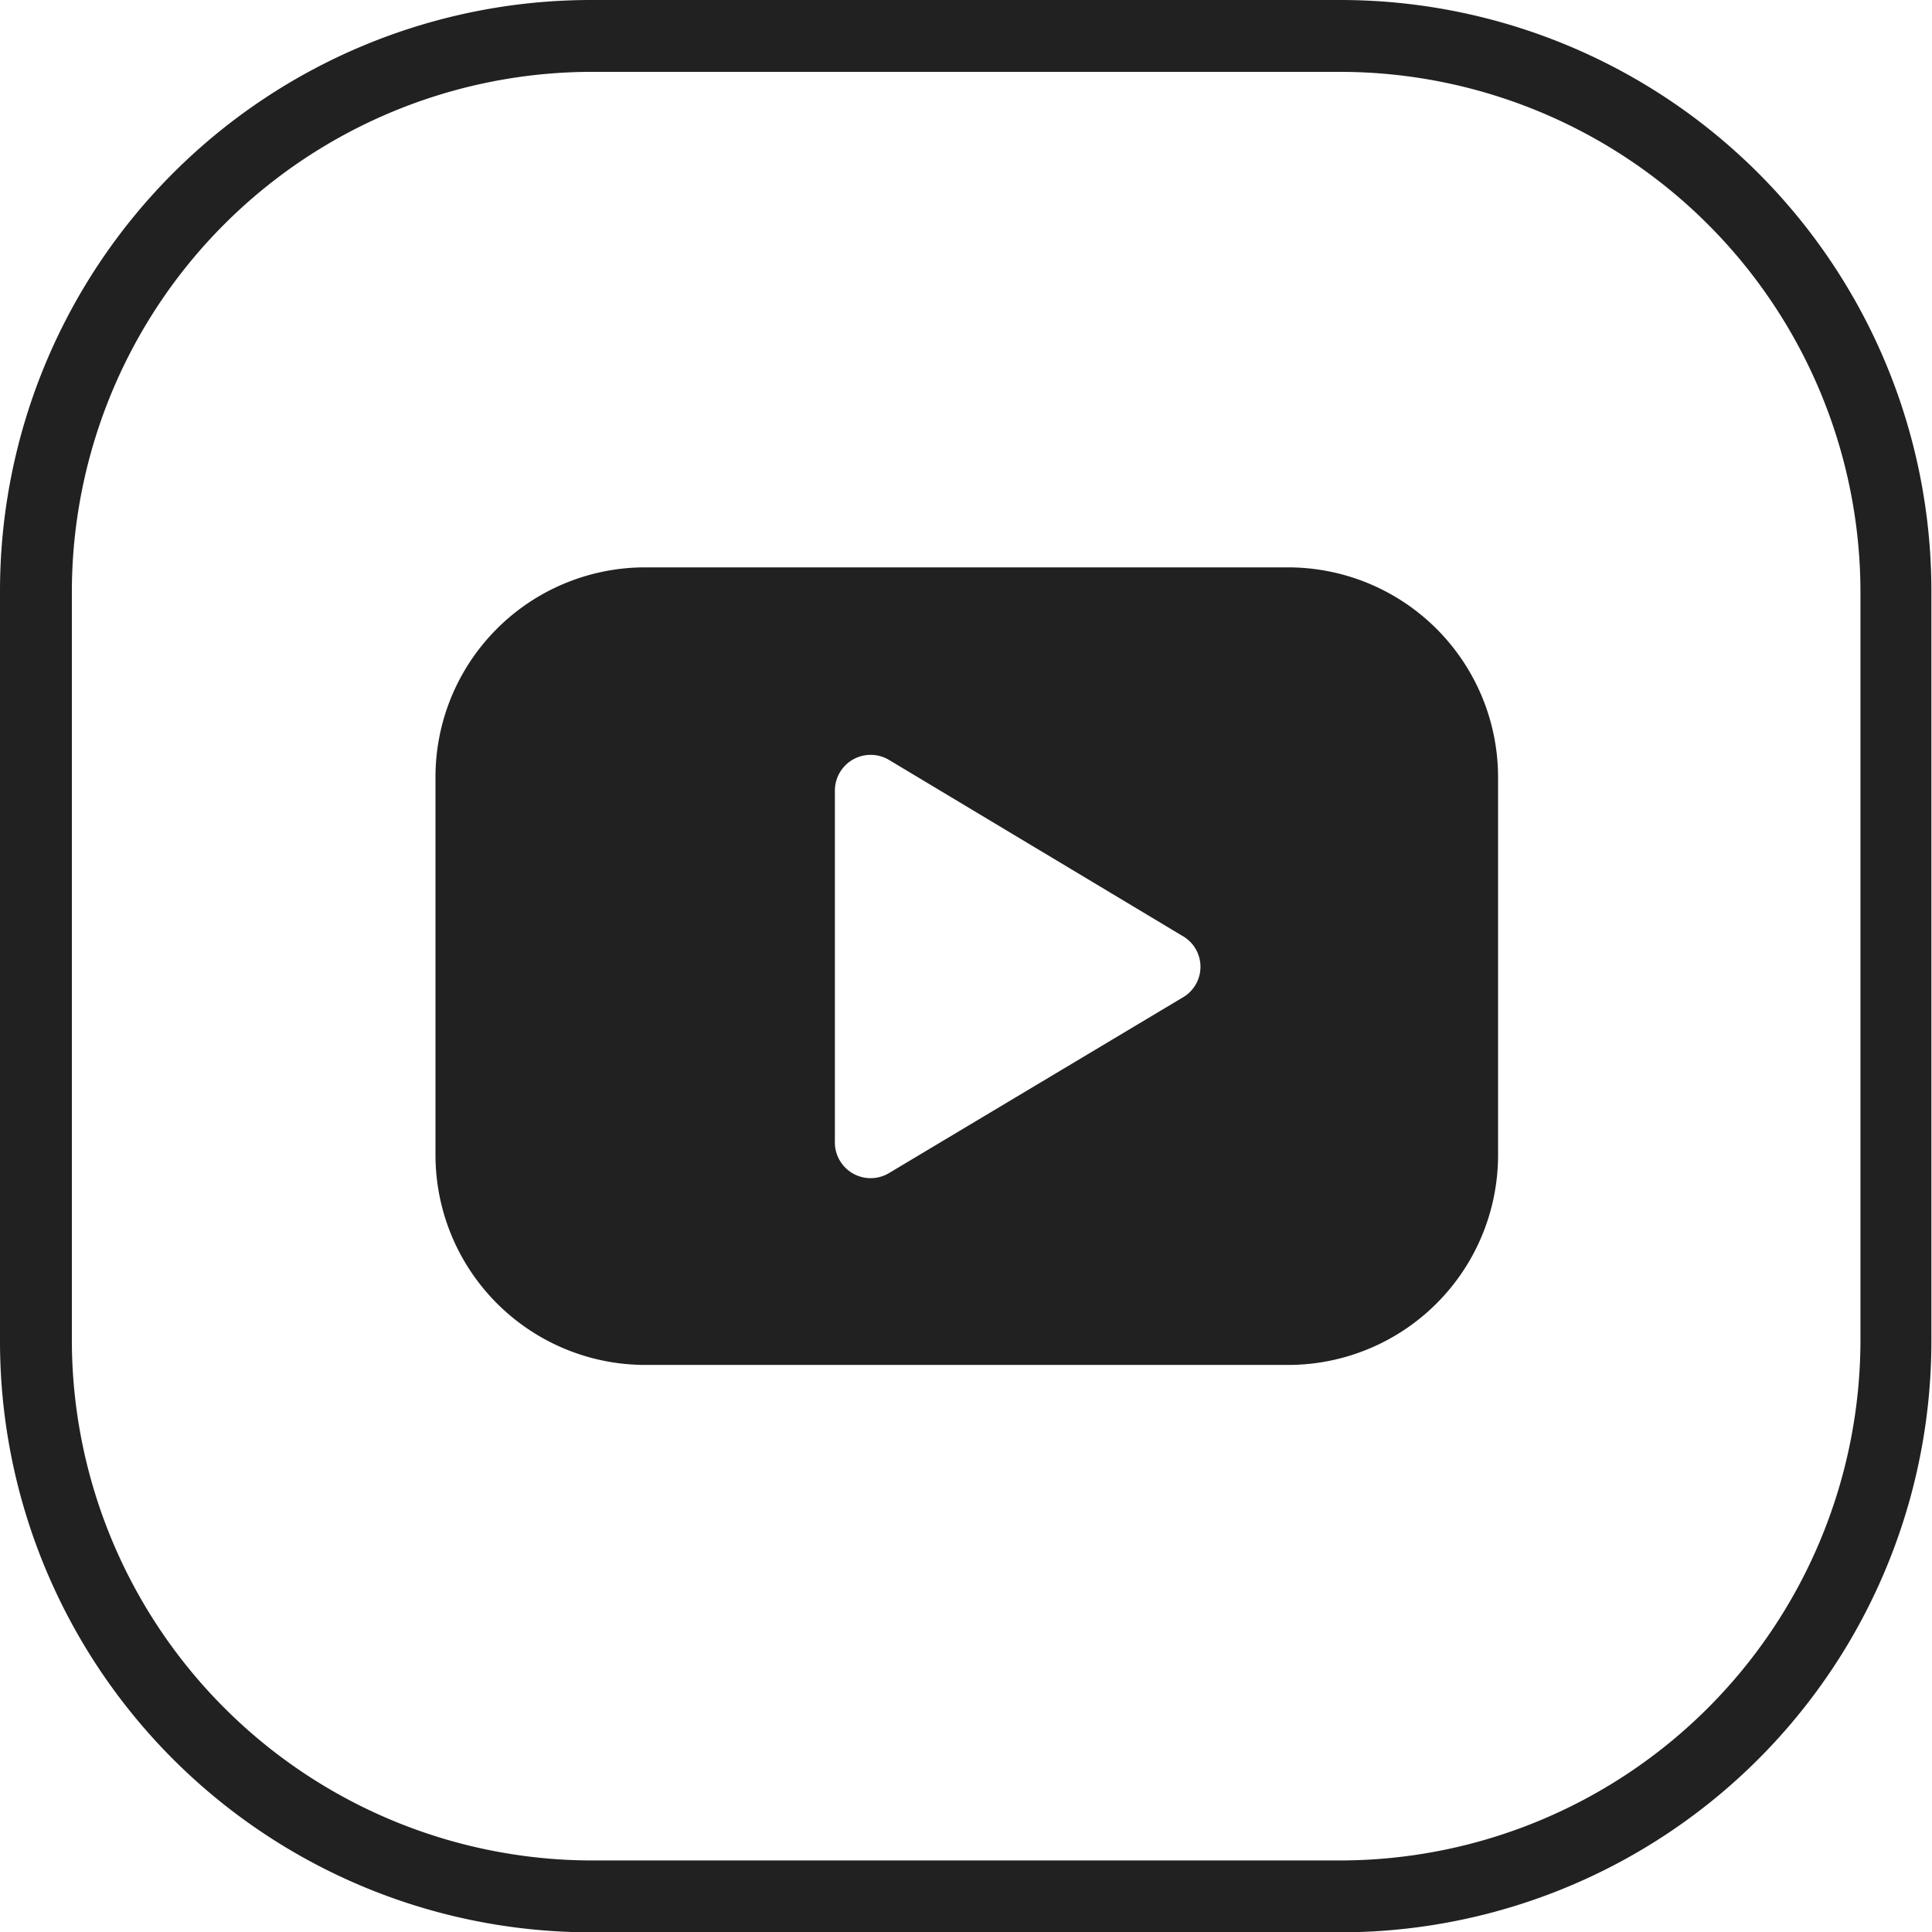
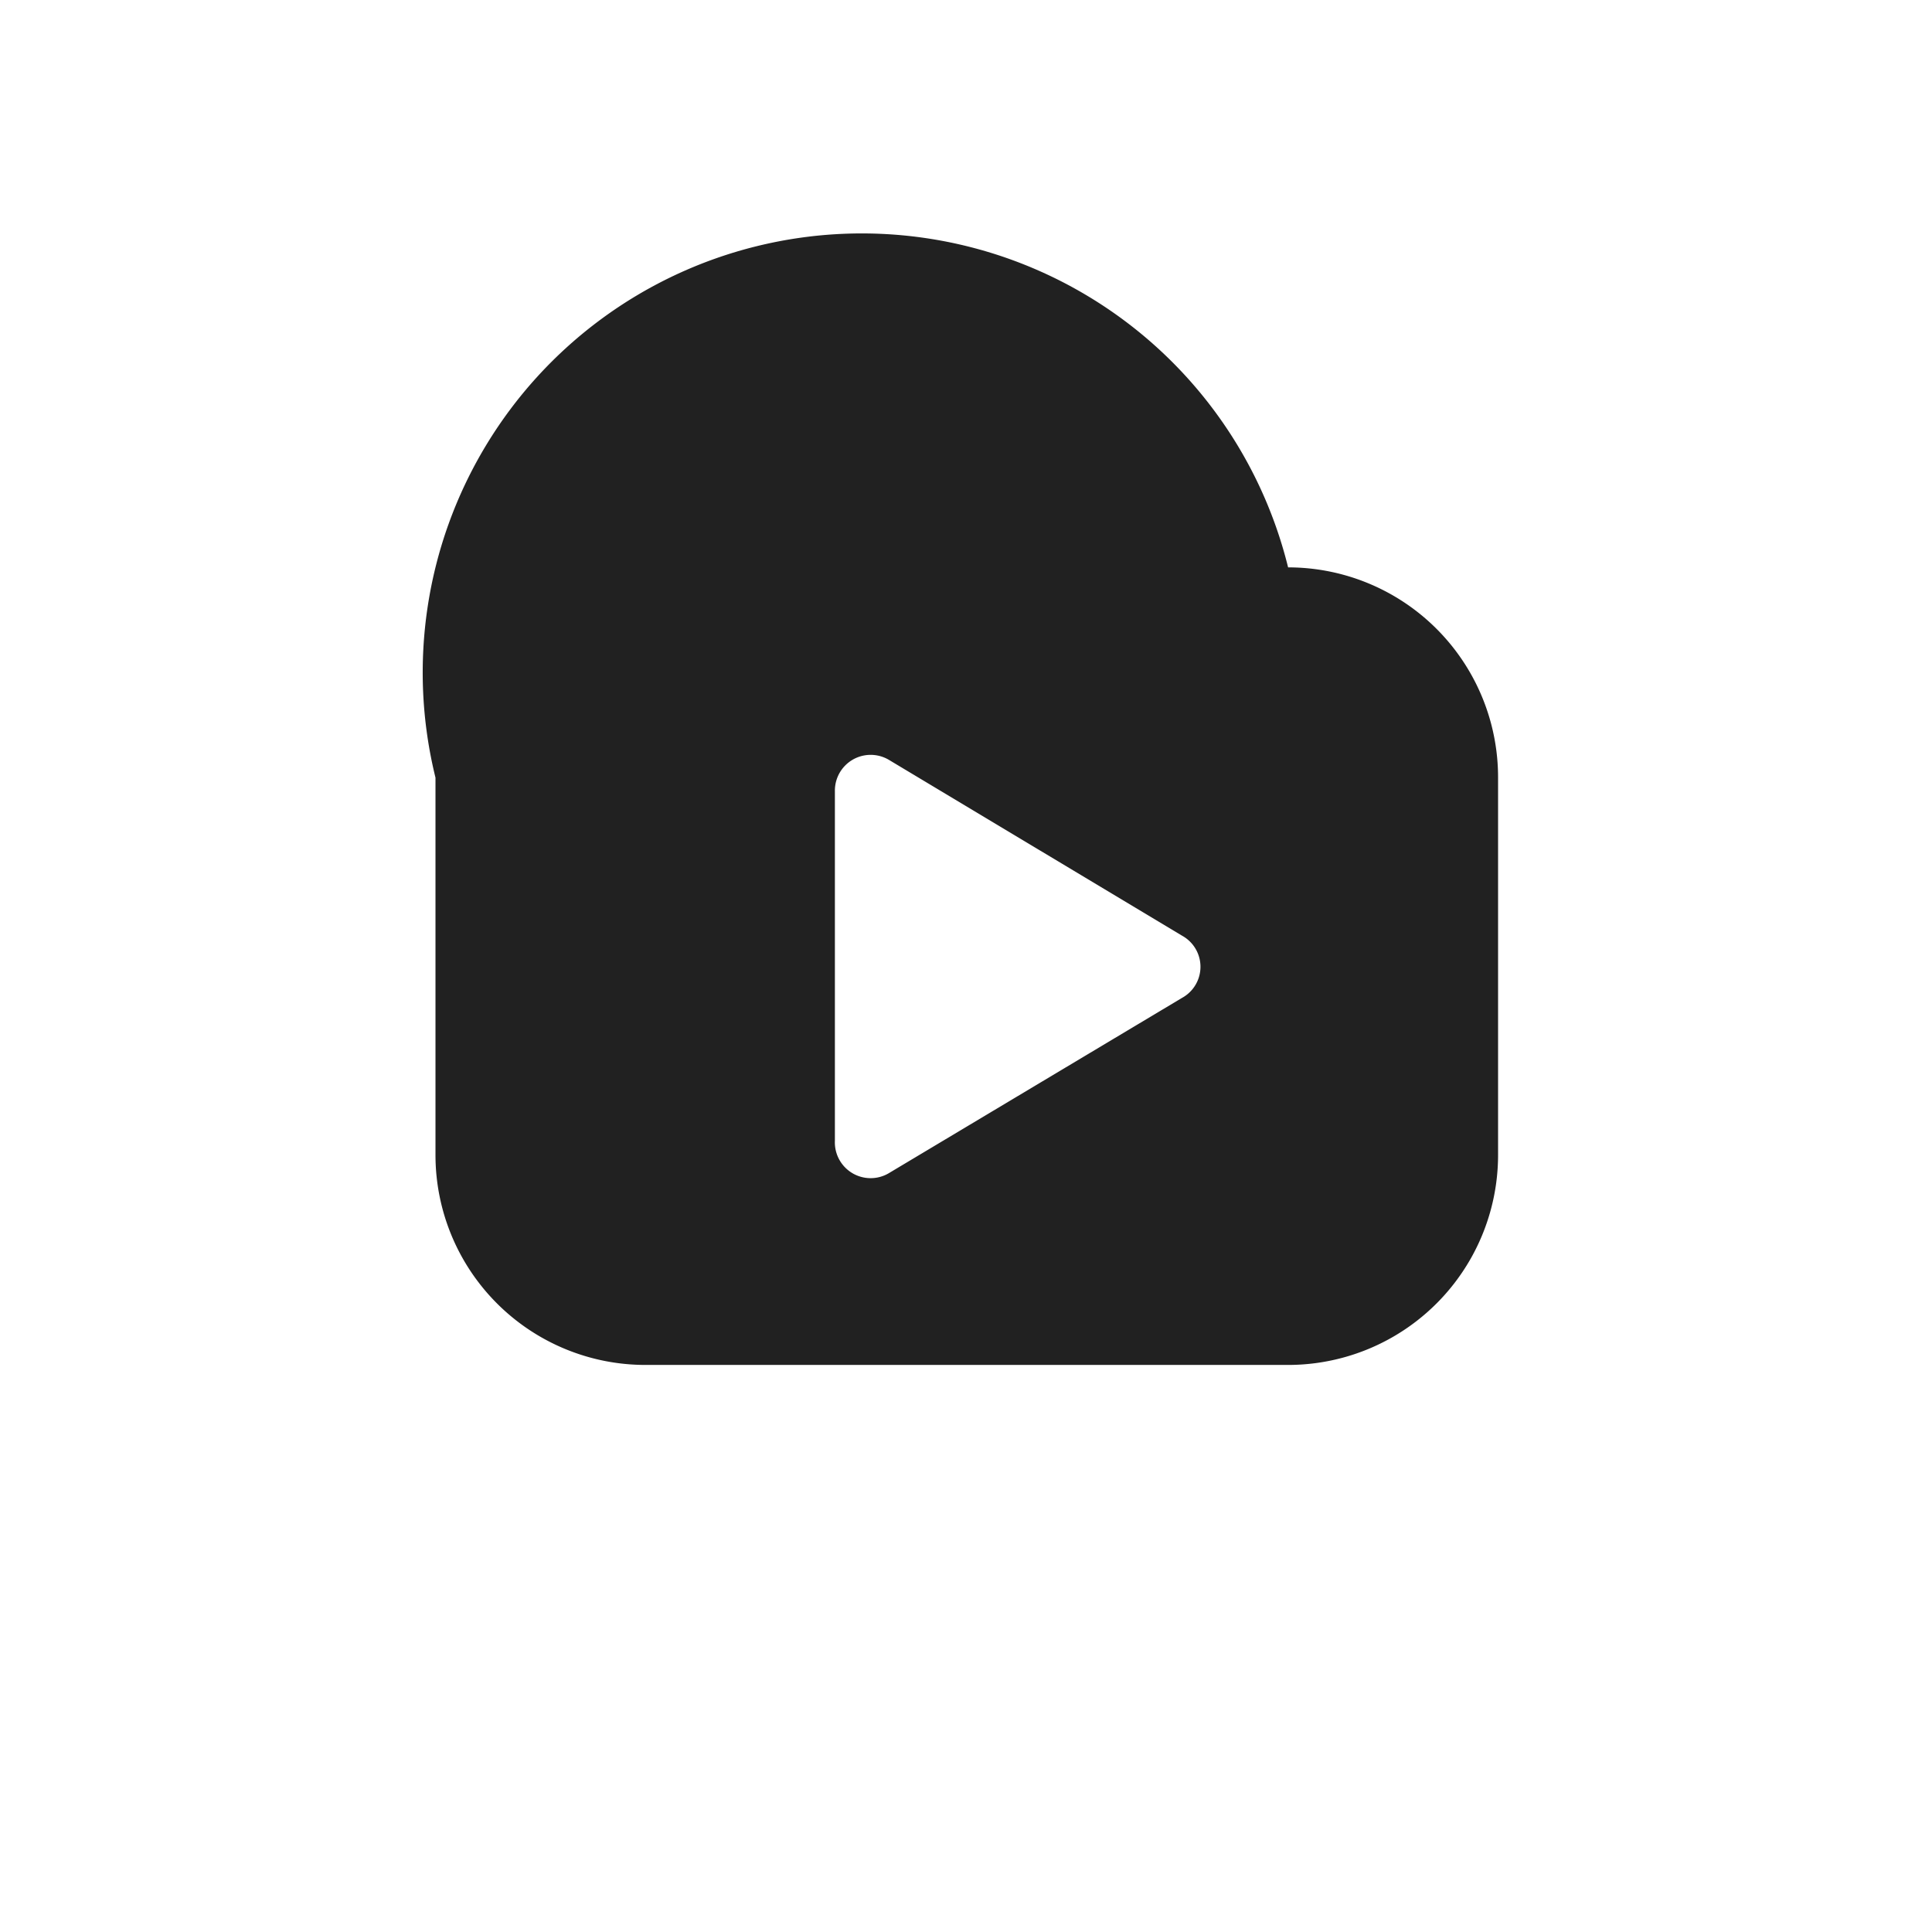
<svg xmlns="http://www.w3.org/2000/svg" viewBox="0 0 62.11 62.12">
  <defs>
    <style>.cls-1{fill:#212121;}</style>
  </defs>
  <g id="Calque_2" data-name="Calque 2">
    <g id="Calque_2-2" data-name="Calque 2">
      <g id="Footer">
-         <path class="cls-1" d="M43.09,62.12H19a19,19,0,0,1-19-19V19A19,19,0,0,1,19,0H43.09a19,19,0,0,1,19,19V43.09A19,19,0,0,1,43.09,62.12ZM19,2.31A16.73,16.73,0,0,0,2.31,19V43.09A16.74,16.74,0,0,0,19,59.81H43.09A16.74,16.74,0,0,0,59.81,43.09V19A16.74,16.74,0,0,0,43.09,2.31Z" />
-         <path class="cls-1" d="M41.41,18.24H20.7A6.74,6.74,0,0,0,14,25V37.13a6.75,6.75,0,0,0,6.74,6.75H41.41a6.75,6.75,0,0,0,6.75-6.75V25A6.75,6.75,0,0,0,41.41,18.24ZM26.84,36.68V25.43a1.15,1.15,0,0,1,1.74-1L38,30.08a1.14,1.14,0,0,1,0,2l-9.4,5.62A1.15,1.15,0,0,1,26.84,36.68Z" />
+         <path class="cls-1" d="M41.41,18.24A6.74,6.74,0,0,0,14,25V37.13a6.75,6.75,0,0,0,6.74,6.75H41.41a6.75,6.75,0,0,0,6.75-6.75V25A6.75,6.75,0,0,0,41.41,18.24ZM26.84,36.68V25.43a1.15,1.15,0,0,1,1.74-1L38,30.08a1.14,1.14,0,0,1,0,2l-9.4,5.62A1.15,1.15,0,0,1,26.84,36.68Z" />
      </g>
    </g>
  </g>
</svg>